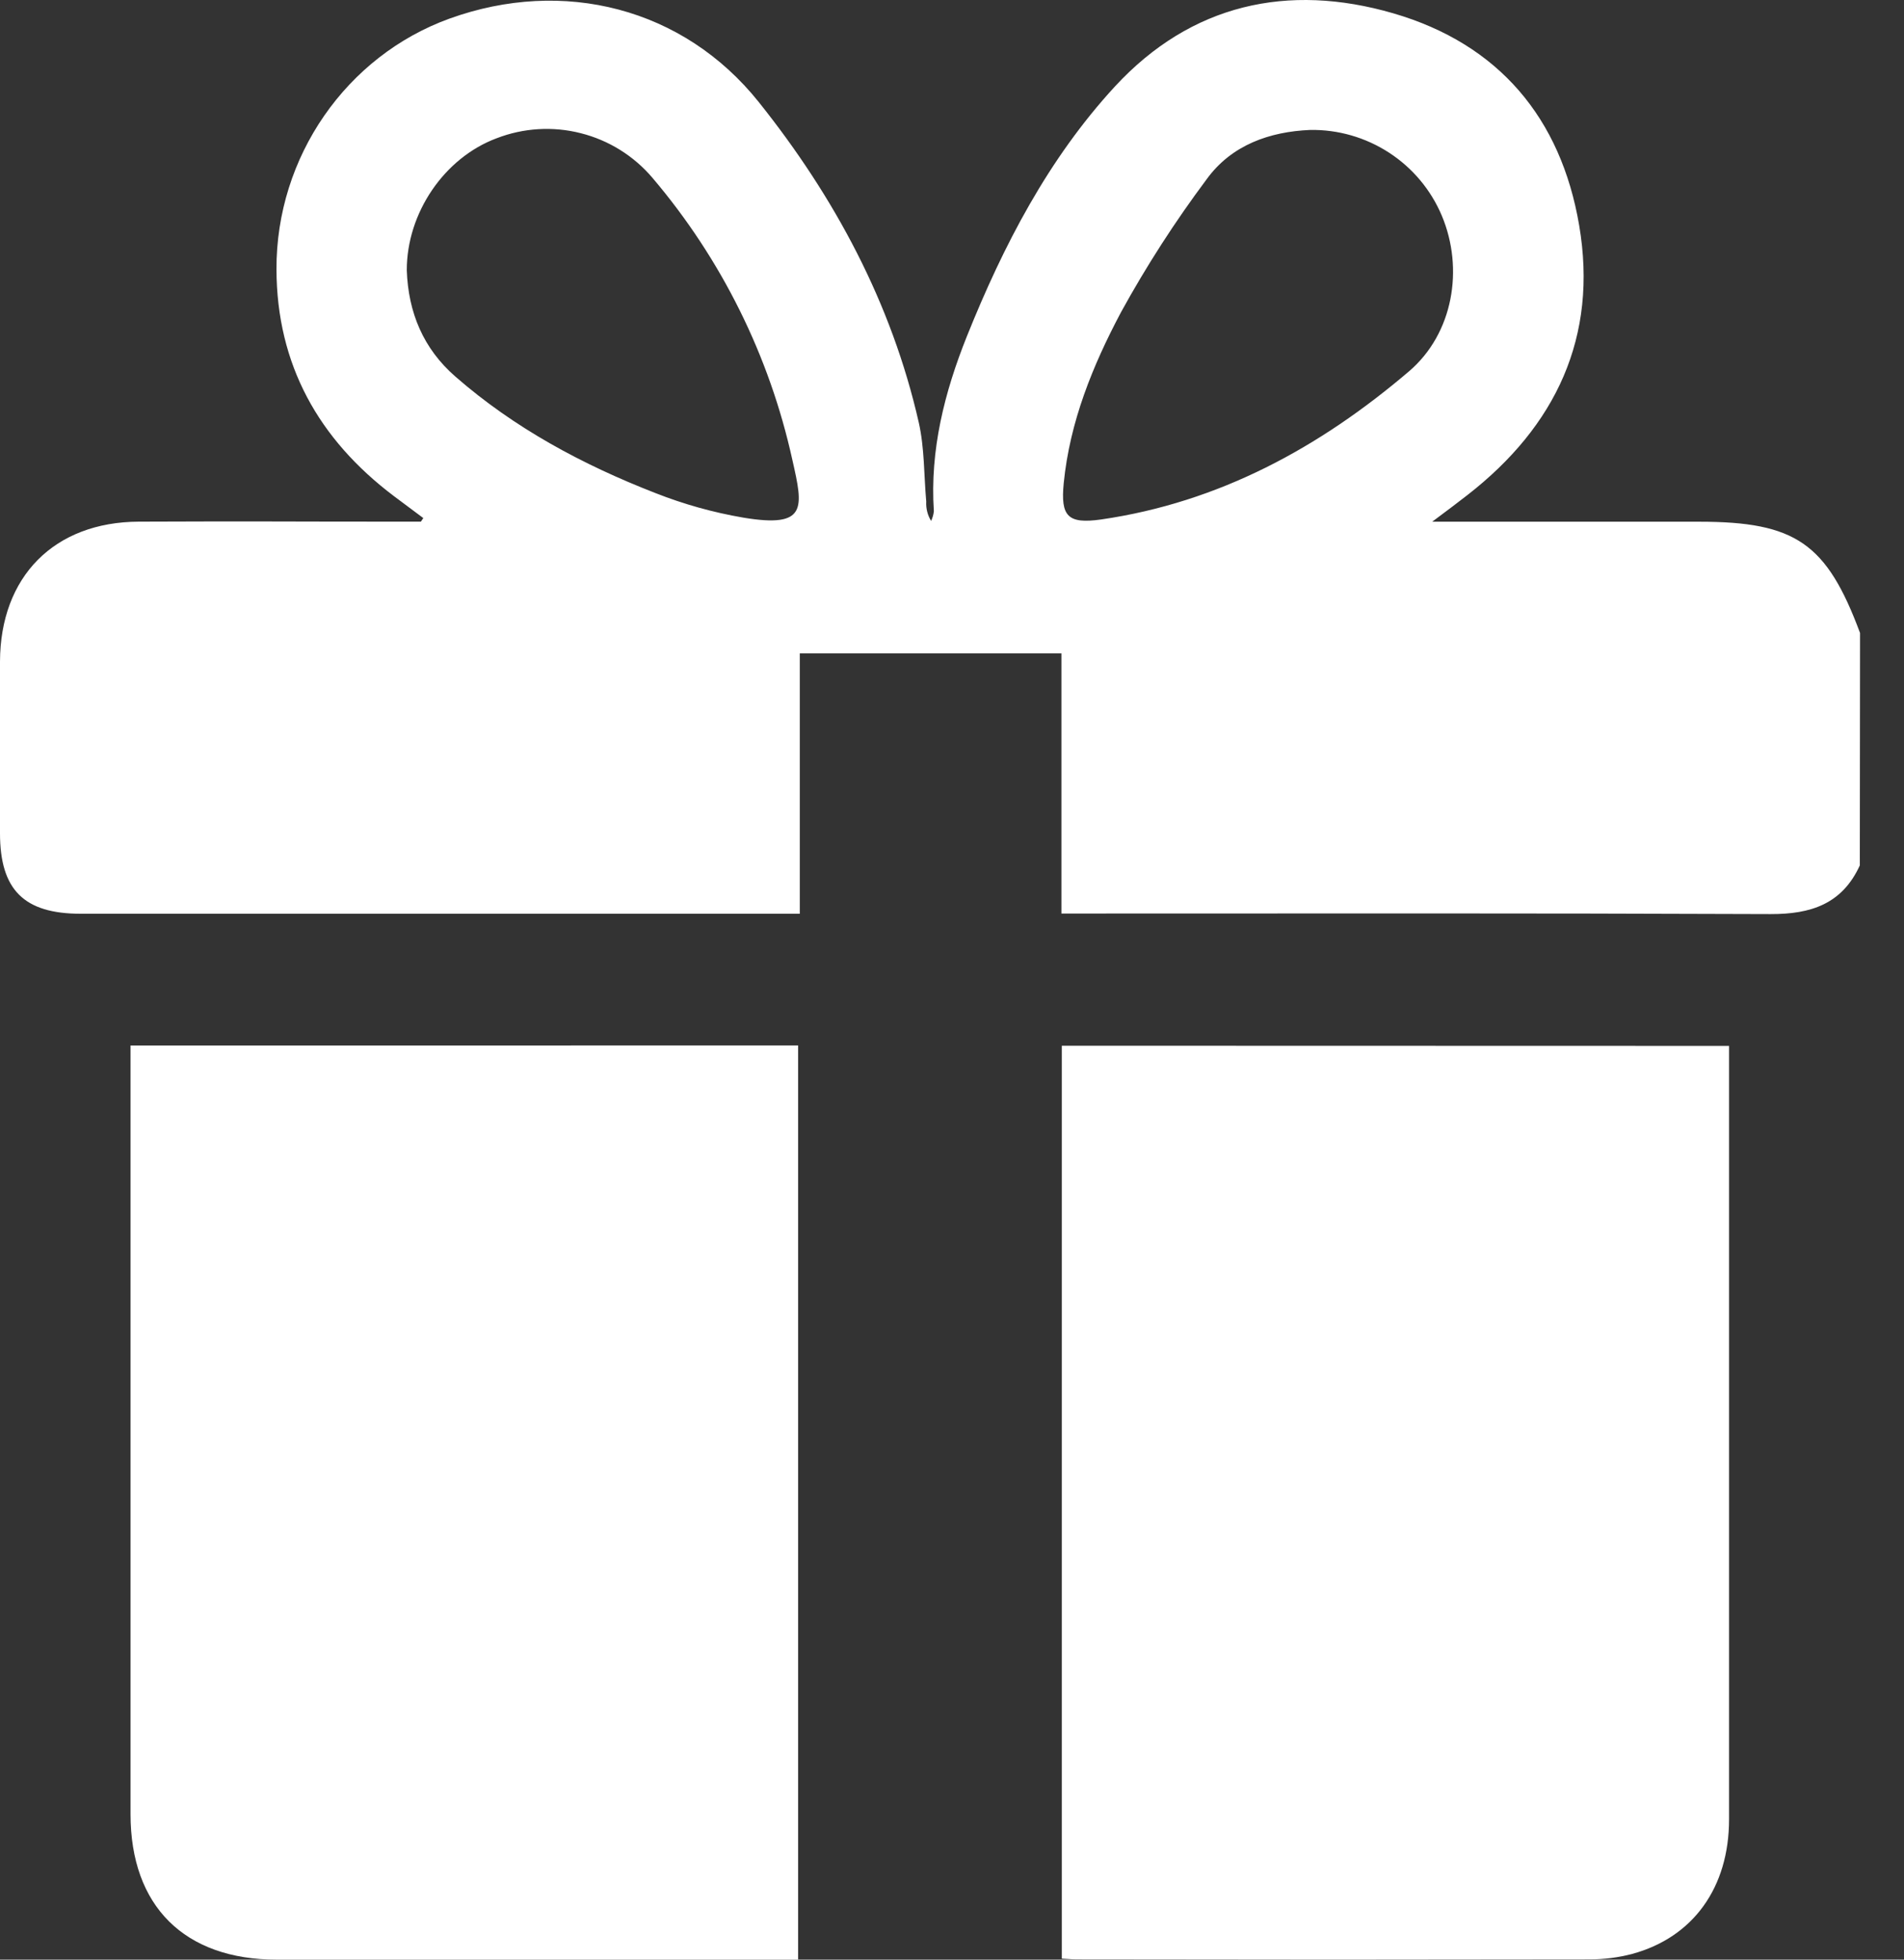
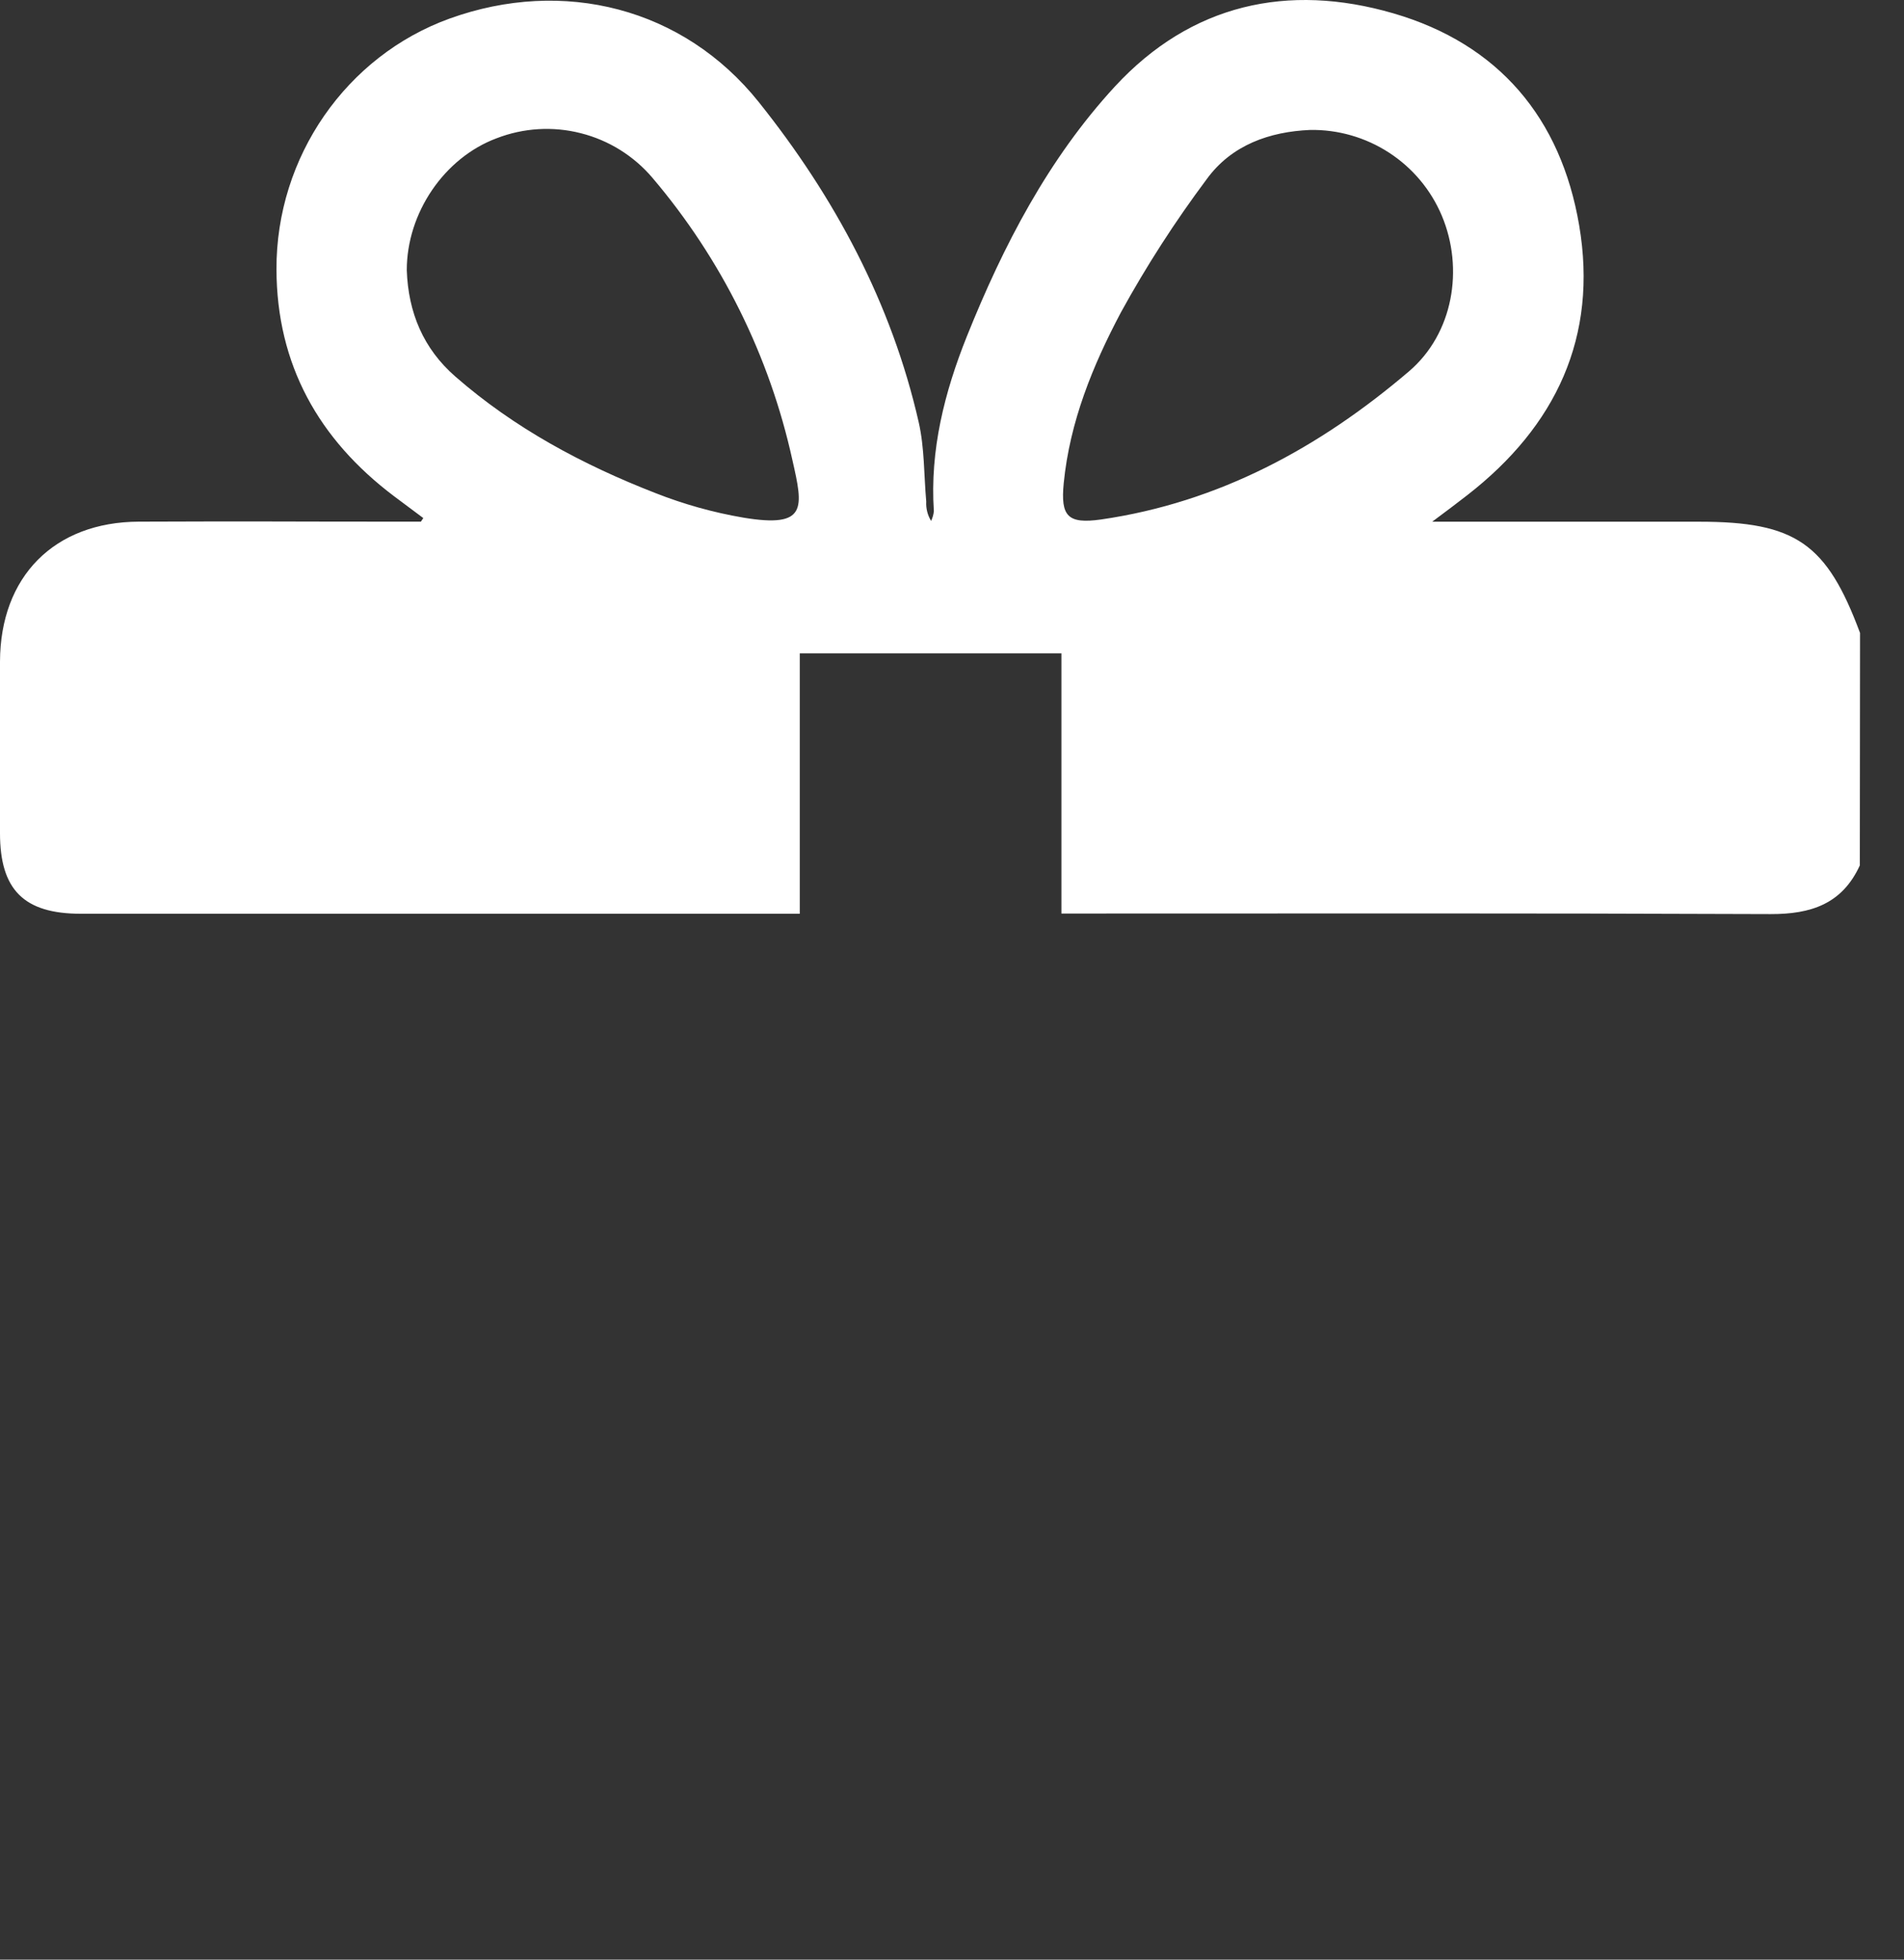
<svg xmlns="http://www.w3.org/2000/svg" width="34" height="35" viewBox="0 0 34 35" fill="none">
  <rect x="0" y="0" width="34" height="35" fill="#333333" stroke="none" />
  <path d="M33.211 15.457C32.895 16.145 32.341 16.328 31.617 16.326C26.864 16.308 24.186 16.316 19.433 16.316H18.954V11.67H14.282V16.32H1.443C0.427 16.32 0 15.893 0 14.881C0 13.868 0 12.838 0 11.816C0.005 10.3 0.966 9.323 2.479 9.317C4.717 9.308 4.882 9.317 7.116 9.317H7.516L7.559 9.253C7.384 9.121 7.208 8.991 7.033 8.86C5.688 7.844 4.942 6.511 4.937 4.81C4.93 2.799 6.187 0.998 8.028 0.332C10.056 -0.4 12.202 0.135 13.552 1.826C14.902 3.517 15.922 5.412 16.407 7.548C16.51 8.005 16.498 8.487 16.54 8.958C16.533 9.079 16.563 9.2 16.627 9.304C16.653 9.249 16.67 9.191 16.676 9.13C16.604 8.038 16.866 7.005 17.266 6.006C17.917 4.384 18.72 2.836 19.909 1.545C21.268 0.073 22.997 -0.31 24.881 0.238C26.765 0.787 27.873 2.11 28.199 4.022C28.539 6.017 27.783 7.613 26.205 8.841C26.027 8.98 25.846 9.116 25.575 9.318H30.341C32.063 9.318 32.619 9.702 33.215 11.305L33.211 15.457ZM7.264 4.827C7.29 5.581 7.559 6.227 8.132 6.726C9.187 7.648 10.406 8.301 11.703 8.806C12.21 9.006 12.736 9.153 13.273 9.245C14.421 9.436 14.344 9.072 14.15 8.217C13.741 6.357 12.883 4.626 11.65 3.175C11.317 2.783 10.87 2.505 10.371 2.379C9.873 2.252 9.347 2.284 8.867 2.47C7.933 2.819 7.263 3.804 7.264 4.827ZM23.393 2.321C22.678 2.352 21.994 2.585 21.547 3.202C20.983 3.957 20.471 4.751 20.017 5.578C19.512 6.53 19.103 7.535 18.995 8.63C18.937 9.223 19.067 9.362 19.663 9.278C21.771 8.972 23.567 7.992 25.161 6.632C25.952 5.956 26.144 4.799 25.747 3.853C25.553 3.392 25.225 3 24.805 2.727C24.385 2.454 23.893 2.312 23.393 2.321Z" fill="white" />
-   <path d="M14.252 18.672V35H13.849C10.189 35 8.605 35 4.944 35C3.292 35 2.331 34.043 2.331 32.402C2.331 27.963 2.331 23.524 2.331 19.085V18.673L14.252 18.672Z" fill="white" />
-   <path d="M30.876 18.68V18.995C30.876 23.494 30.876 27.993 30.876 32.494C30.876 33.711 30.236 34.602 29.145 34.898C28.899 34.963 28.645 34.995 28.39 34.995C24.644 35.001 22.975 35.001 19.229 34.995C19.146 34.995 19.064 34.987 18.961 34.982V18.677L30.876 18.68Z" fill="white" />
</svg>